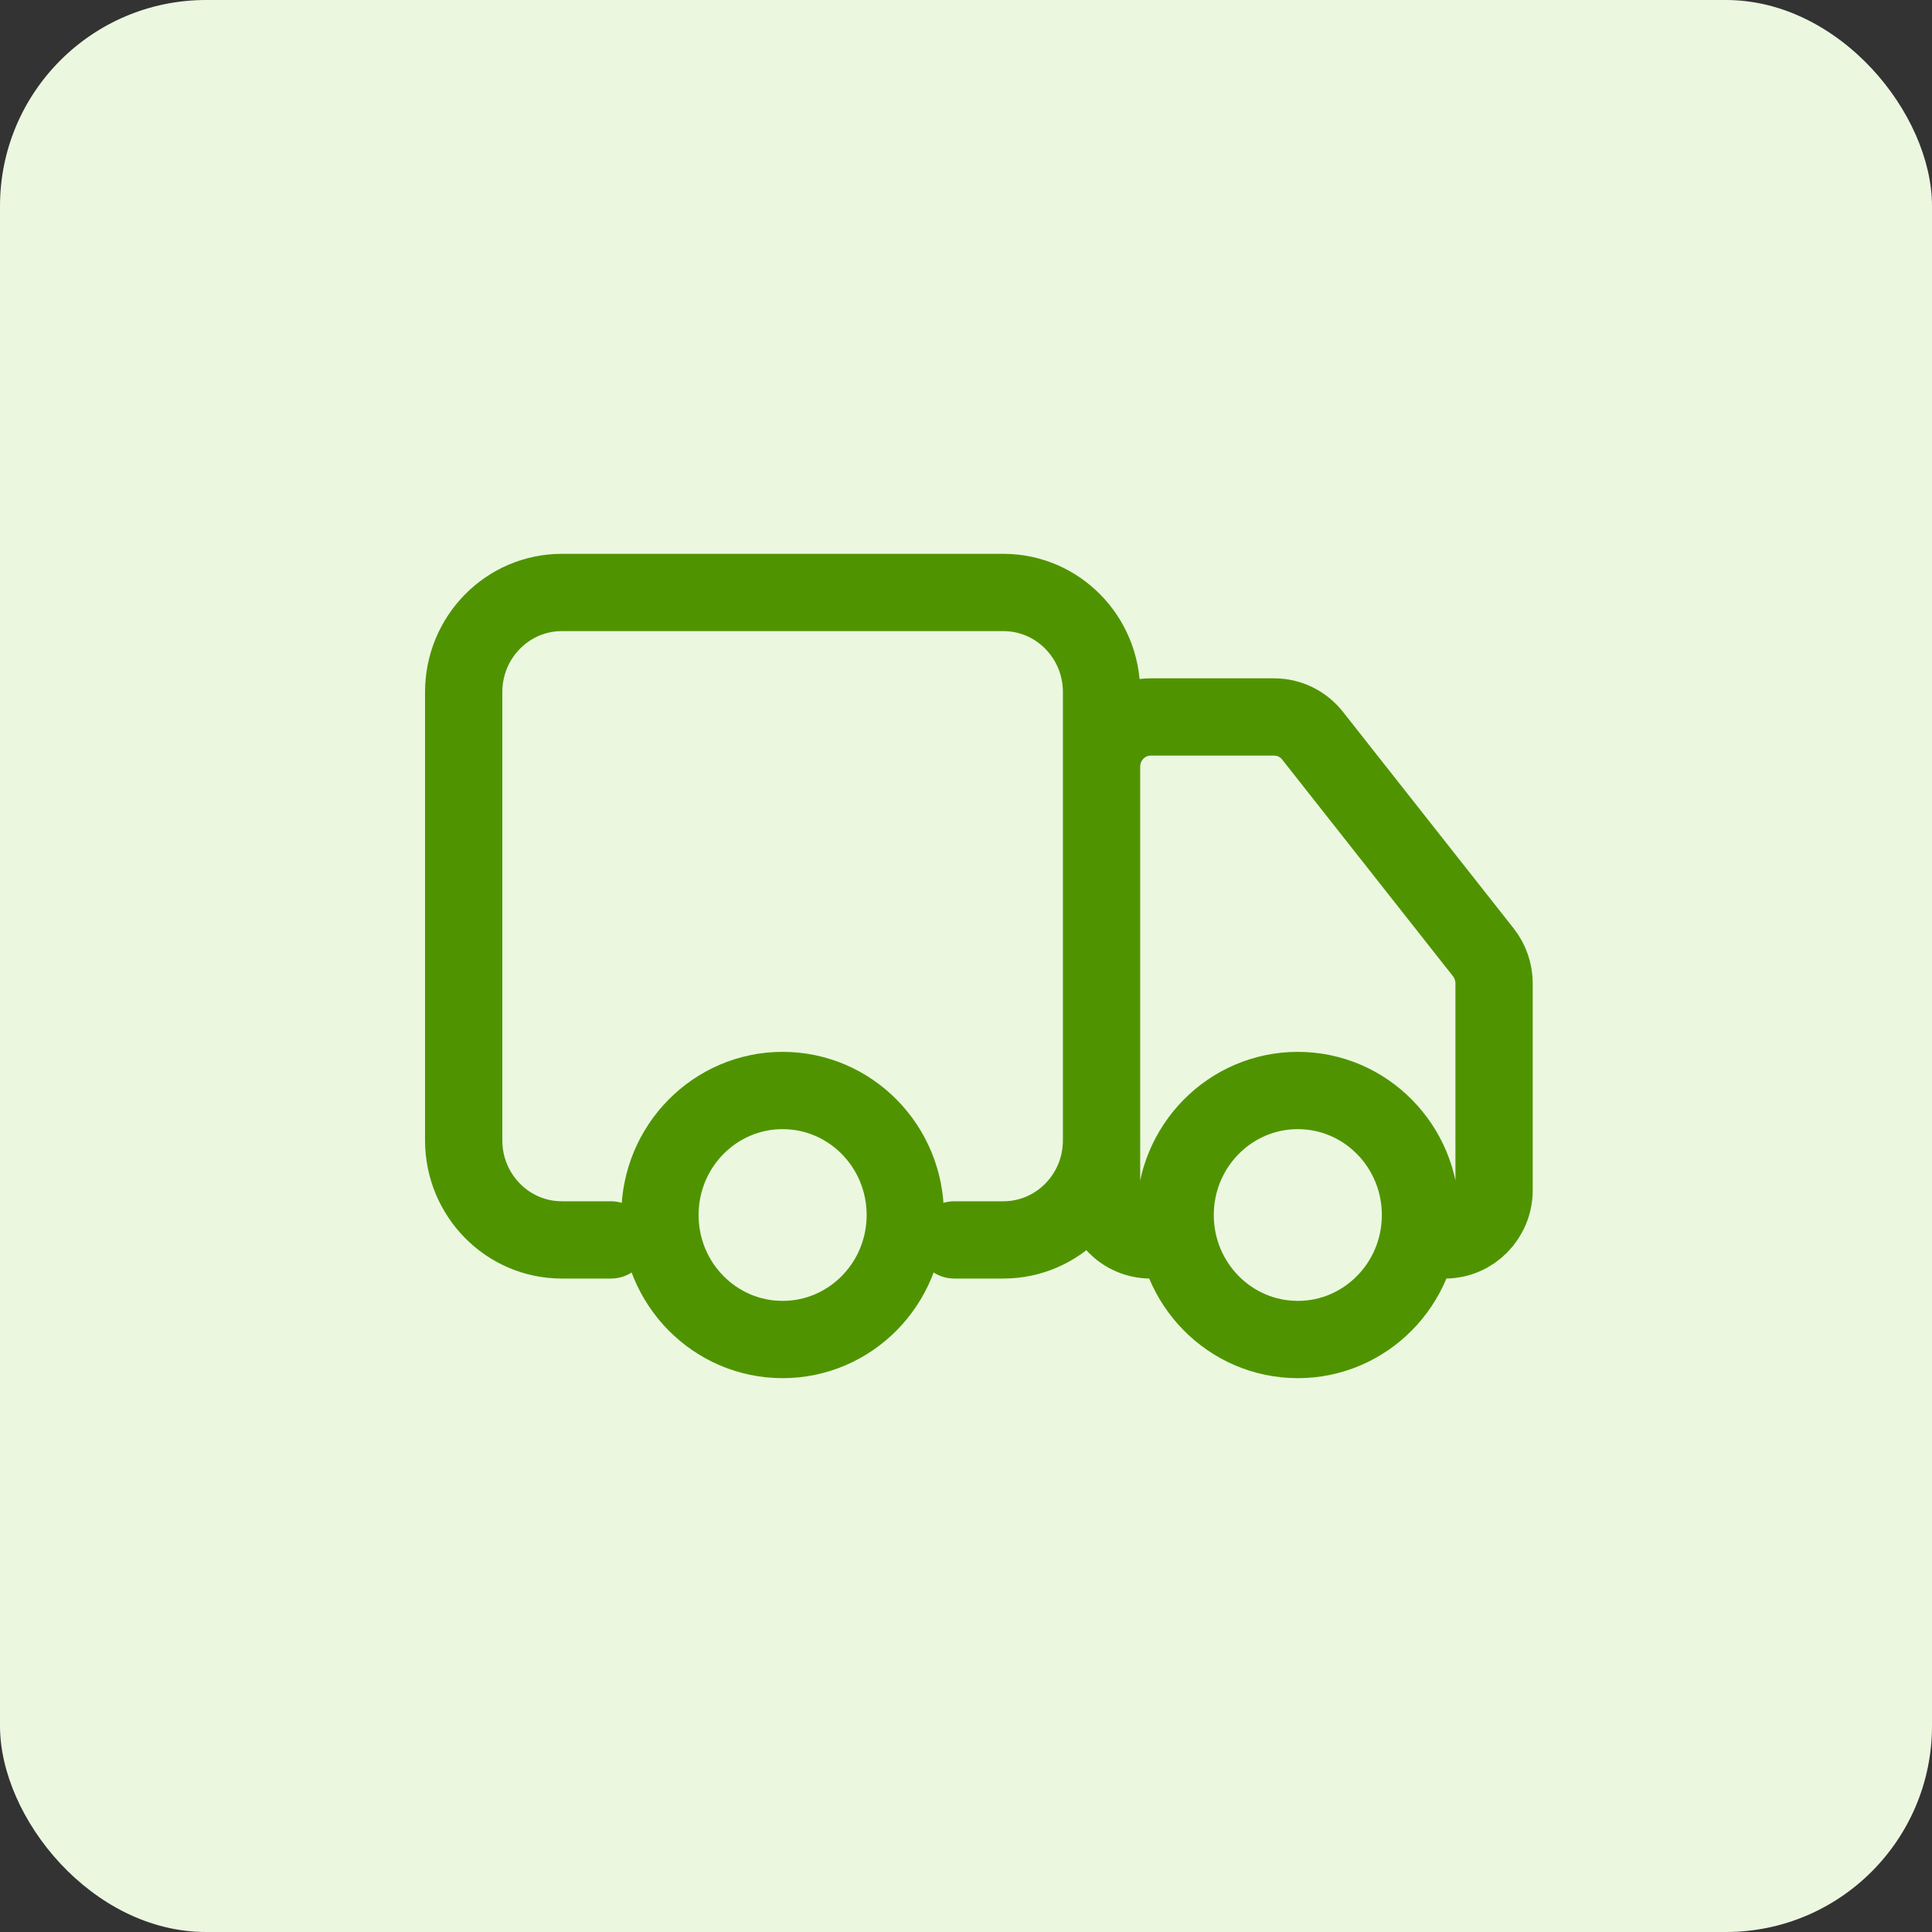
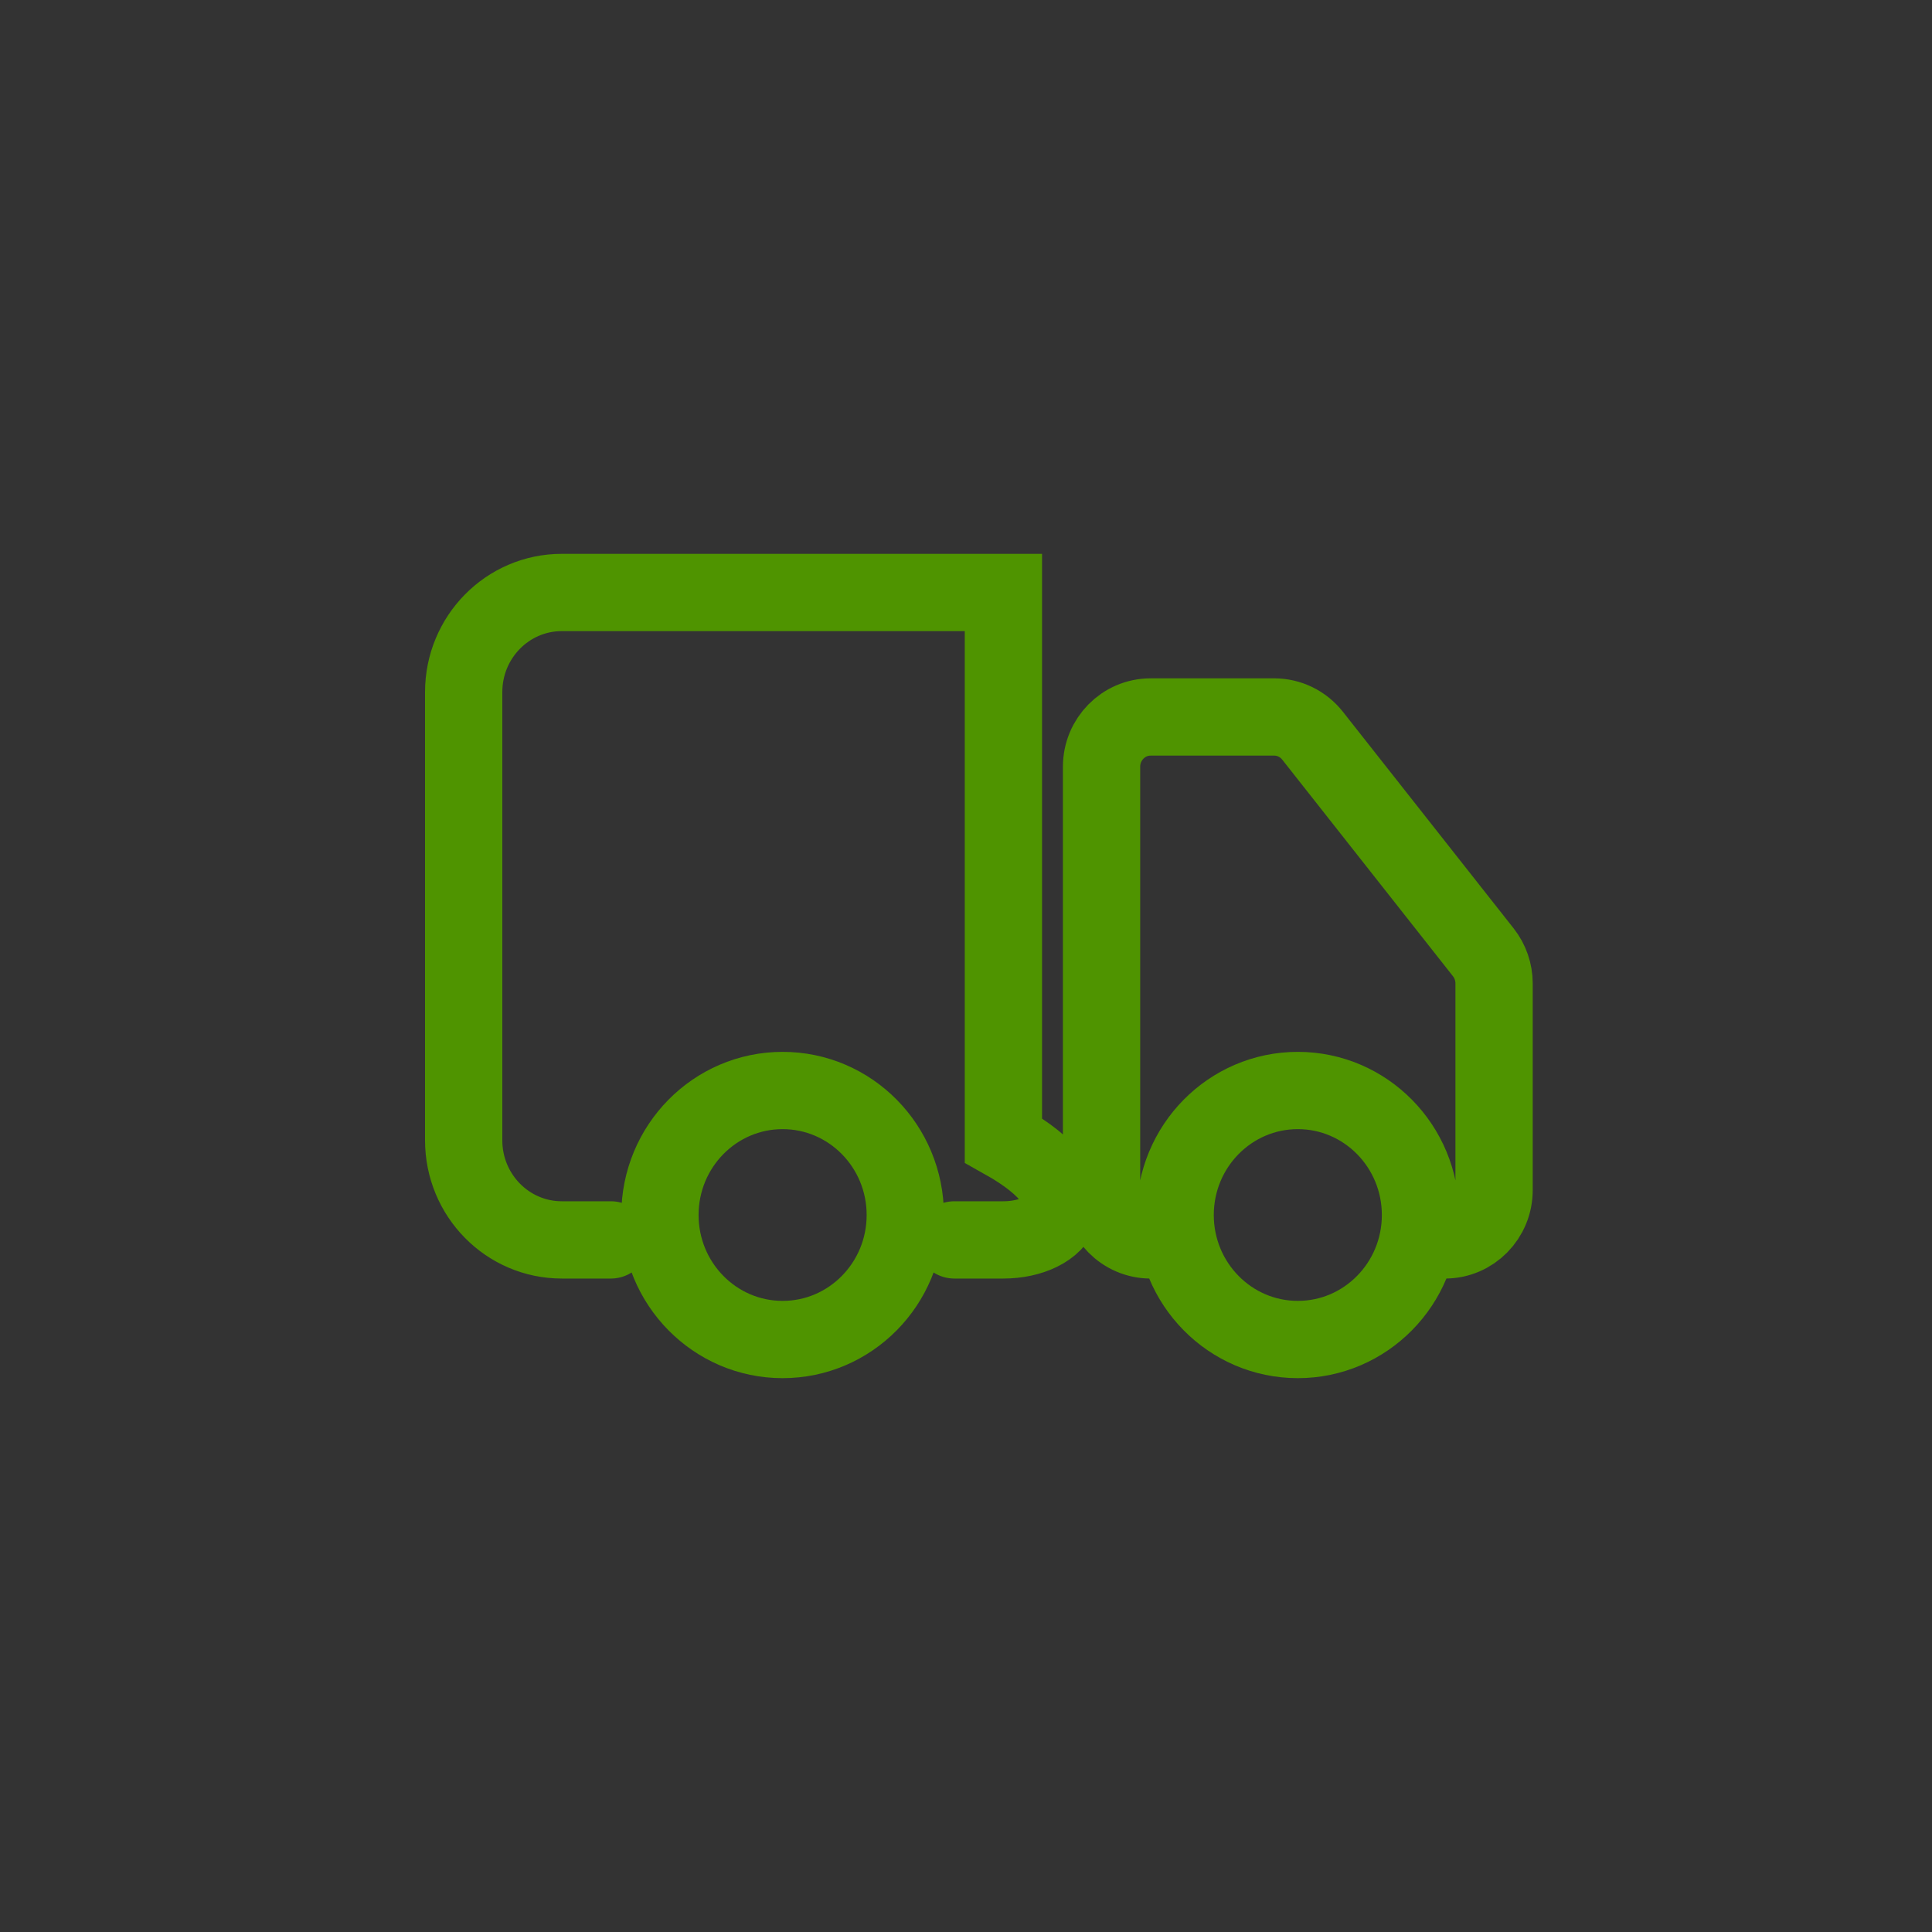
<svg xmlns="http://www.w3.org/2000/svg" width="75" height="75" viewBox="0 0 75 75" fill="none">
  <rect x="0" y="0" width="75" height="75" fill="#333333" stroke="none" />
-   <rect width="75" height="75" rx="8" fill="#ECF7E0" />
-   <path d="M23.714 48.133H21.809C19.706 48.133 18 46.402 18 44.267V26.867C18 24.731 19.706 23 21.809 23H38.952C41.056 23 42.762 24.731 42.762 26.867V44.267C42.762 46.402 41.056 48.133 38.952 48.133H37.048M45.619 48.133H44.667C43.615 48.133 42.762 47.268 42.762 46.2V29.767C42.762 28.699 43.615 27.833 44.667 27.833H49.465C50.044 27.833 50.591 28.1 50.953 28.559L57.583 36.97C57.853 37.313 58 37.739 58 38.178V46.2C58 47.268 57.147 48.133 56.095 48.133M35.143 47.167C35.143 49.836 33.011 52 30.381 52C27.751 52 25.619 49.836 25.619 47.167C25.619 44.497 27.751 42.333 30.381 42.333C33.011 42.333 35.143 44.497 35.143 47.167ZM55.143 47.167C55.143 49.836 53.011 52 50.381 52C47.751 52 45.619 49.836 45.619 47.167C45.619 44.497 47.751 42.333 50.381 42.333C53.011 42.333 55.143 44.497 55.143 47.167Z" stroke="#4F9400" stroke-width="3" stroke-linecap="round" />
+   <path d="M23.714 48.133H21.809C19.706 48.133 18 46.402 18 44.267V26.867C18 24.731 19.706 23 21.809 23H38.952V44.267C42.762 46.402 41.056 48.133 38.952 48.133H37.048M45.619 48.133H44.667C43.615 48.133 42.762 47.268 42.762 46.2V29.767C42.762 28.699 43.615 27.833 44.667 27.833H49.465C50.044 27.833 50.591 28.1 50.953 28.559L57.583 36.97C57.853 37.313 58 37.739 58 38.178V46.2C58 47.268 57.147 48.133 56.095 48.133M35.143 47.167C35.143 49.836 33.011 52 30.381 52C27.751 52 25.619 49.836 25.619 47.167C25.619 44.497 27.751 42.333 30.381 42.333C33.011 42.333 35.143 44.497 35.143 47.167ZM55.143 47.167C55.143 49.836 53.011 52 50.381 52C47.751 52 45.619 49.836 45.619 47.167C45.619 44.497 47.751 42.333 50.381 42.333C53.011 42.333 55.143 44.497 55.143 47.167Z" stroke="#4F9400" stroke-width="3" stroke-linecap="round" />
</svg>